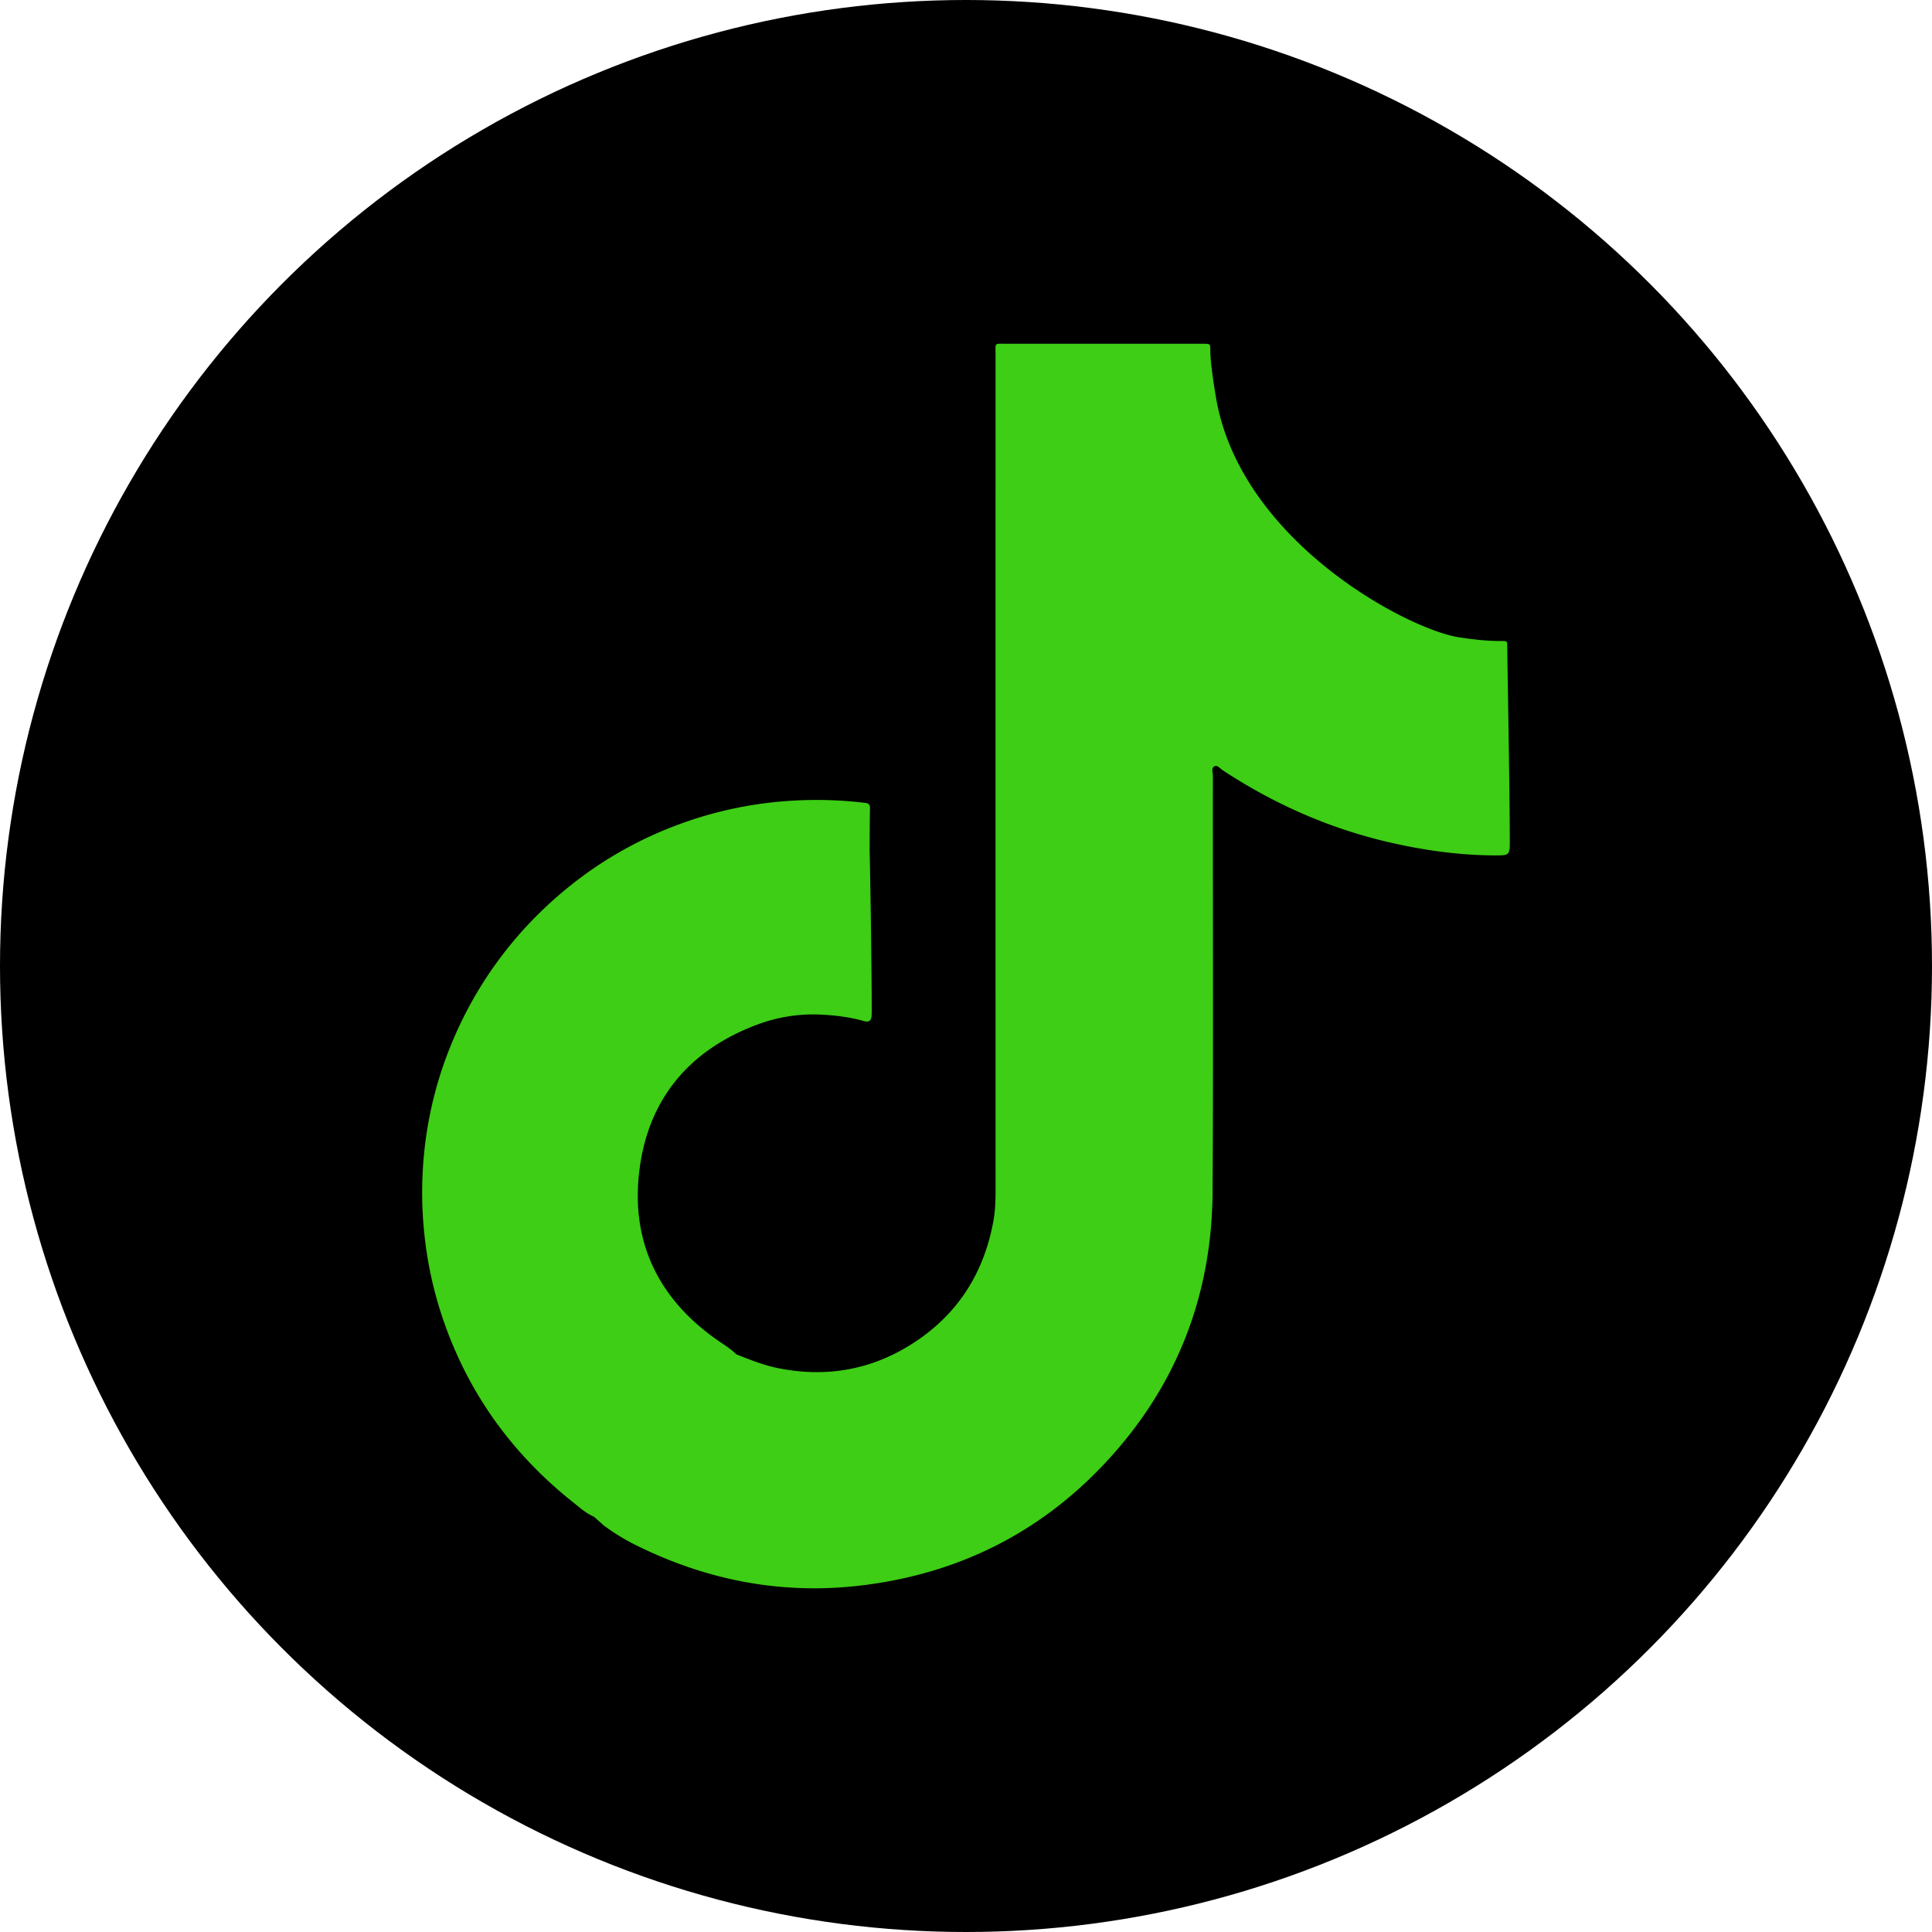
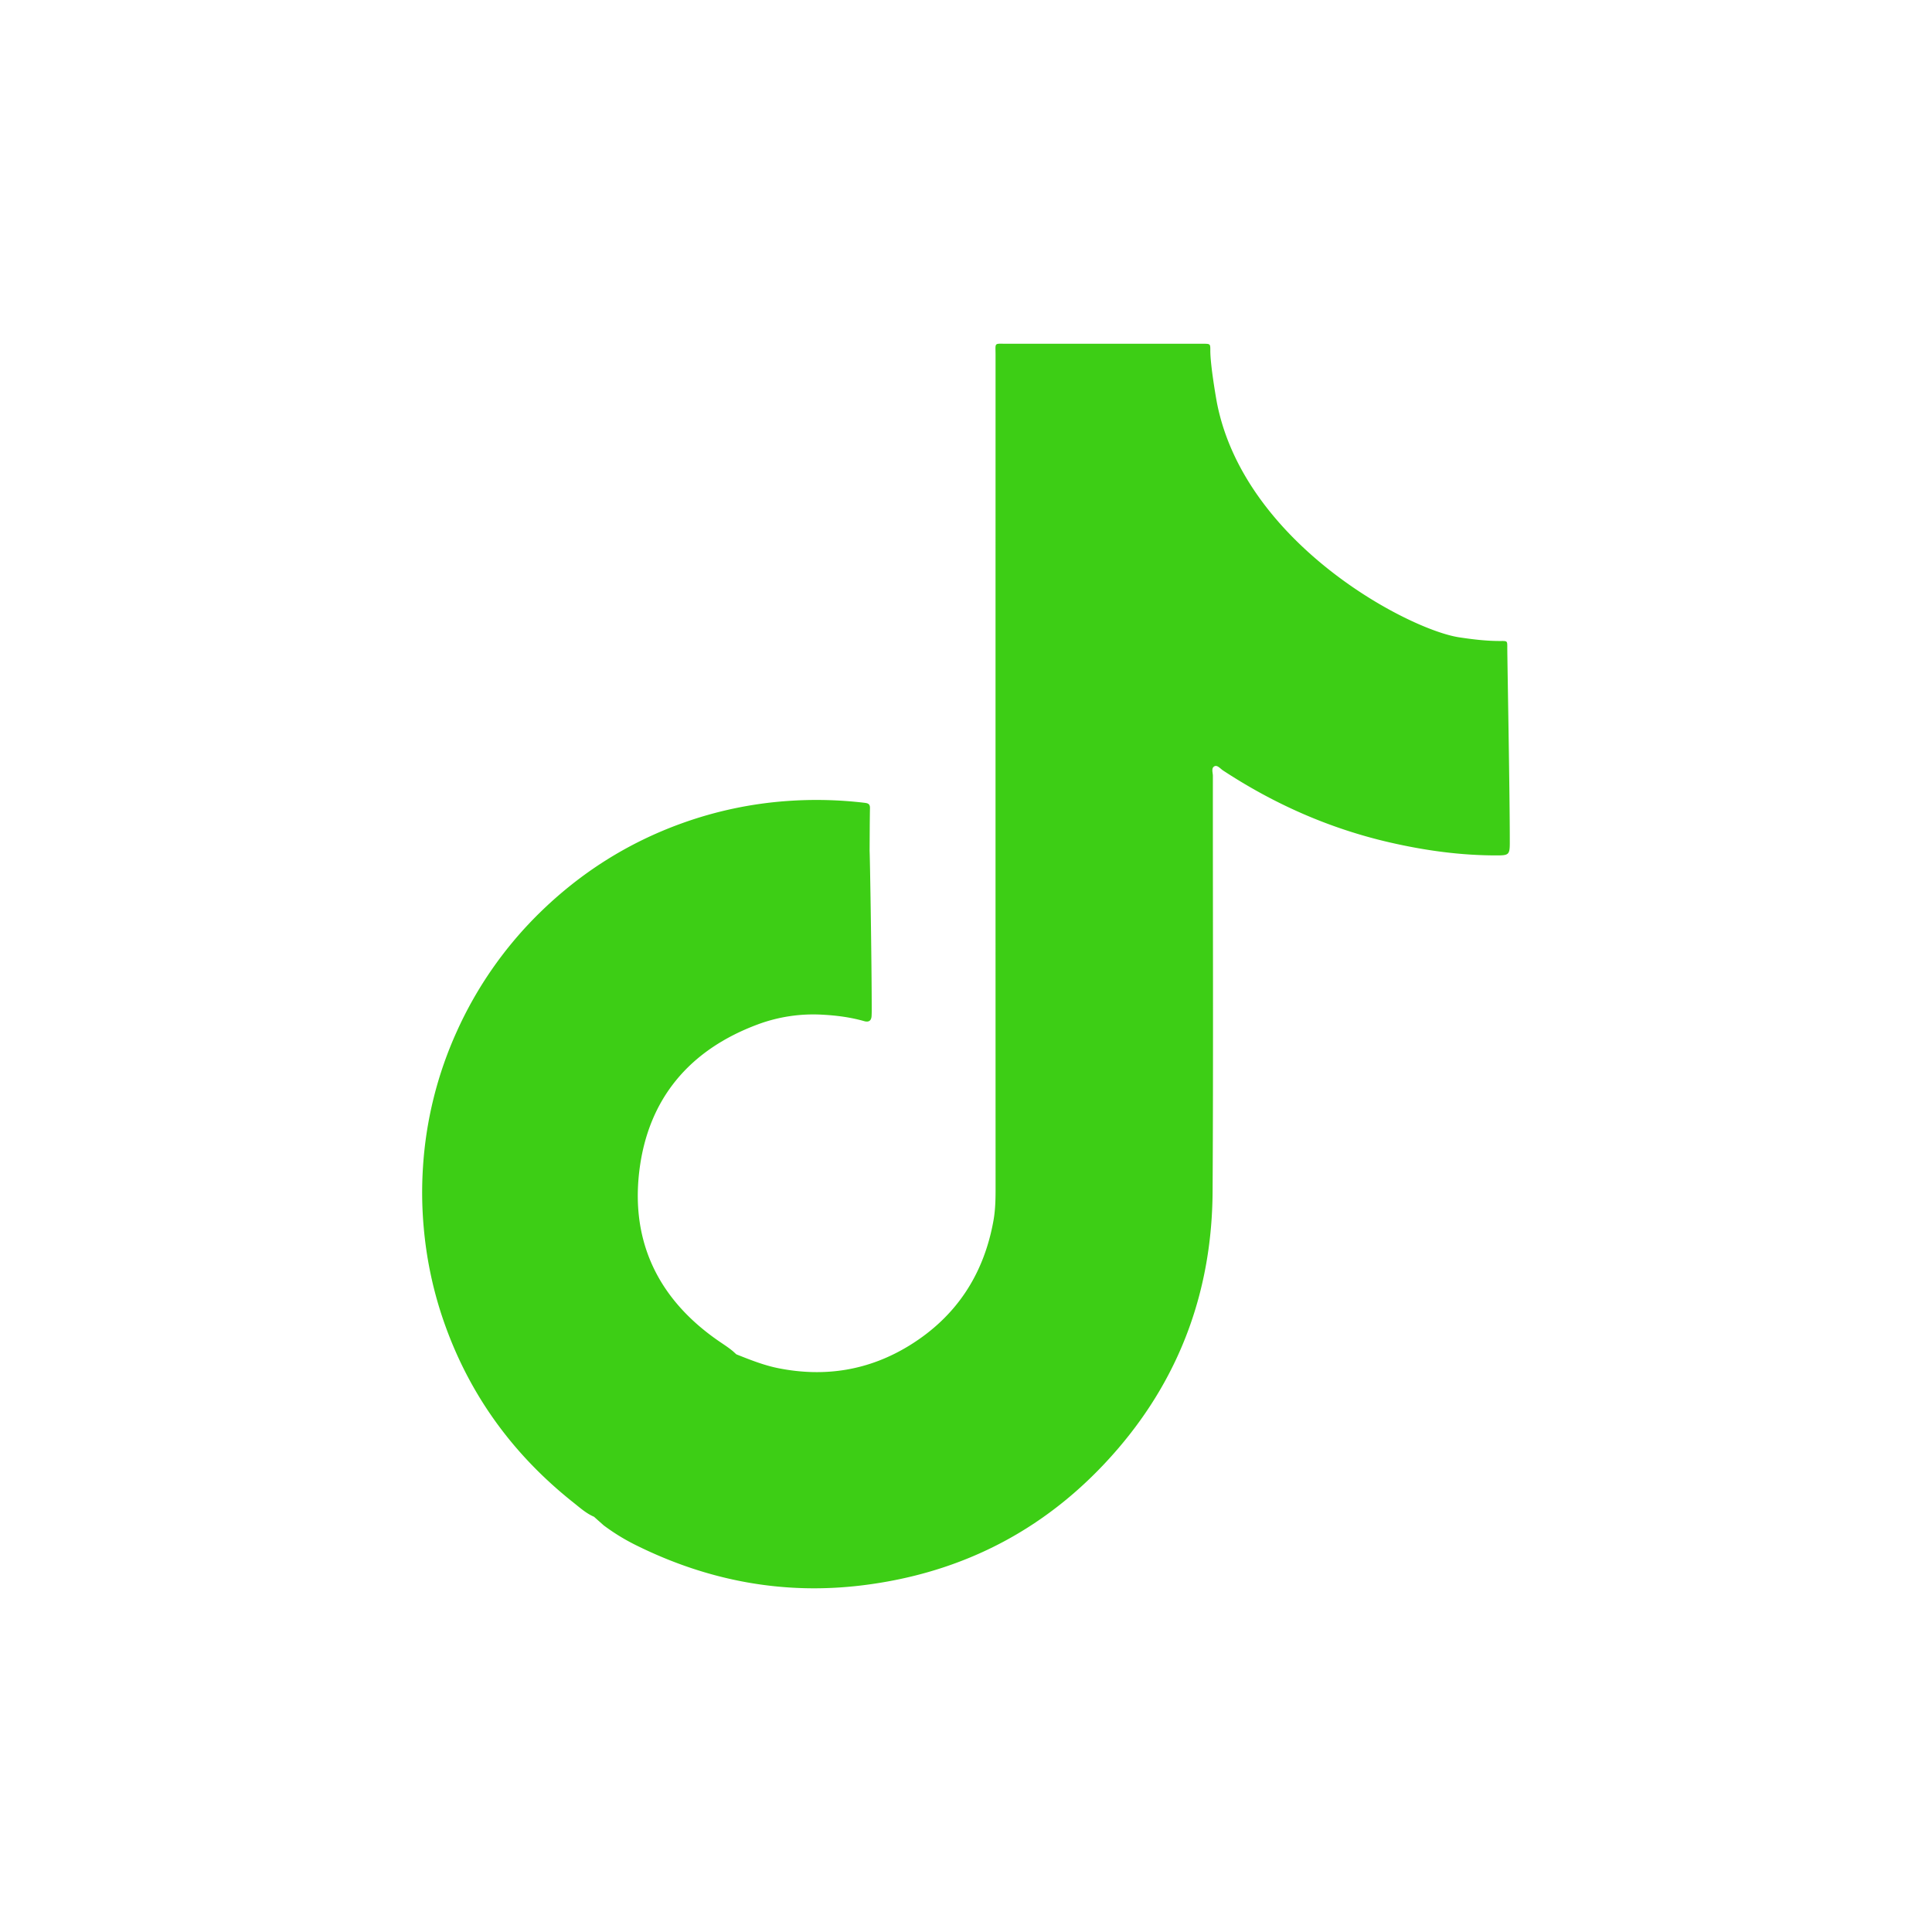
<svg xmlns="http://www.w3.org/2000/svg" viewBox="0 0 177.228 177.228">
-   <circle cx="88.614" cy="88.614" r="88.614" style="fill:#000;stroke-width:0" />
  <path d="M138.268 59.329c0-.515-.014-.534-.553-.529-1.297.012-2.581-.143-3.858-.336-4.637-.7-19.675-8.588-22.22-21.493-.05-.252-.617-3.454-.611-4.819.003-.61-.007-.611-.61-.62-.139-.002-.278 0-.417 0-5.885 0-11.77-.003-17.655.002-1.185 0-1.019-.148-1.019 1.041-.003 25.522-.004 51.044.002 76.566 0 .952-.027 1.903-.195 2.836-.887 4.938-3.416 8.803-7.698 11.443-3.708 2.286-7.734 2.939-12.008 2.094-1.347-.266-2.611-.774-3.878-1.277l-.307-.28c-.426-.357-.895-.652-1.351-.967-5.448-3.772-8.032-9.01-7.245-15.559.798-6.644 4.621-11.154 10.919-13.478a14.616 14.616 0 0 1 5.866-.873c1.293.069 2.581.233 3.834.59.434.123.668-.03.69-.49.008-.162.012-.324.012-.485 0-4.582-.171-14.589-.194-14.611.009-1.319.009-2.639.033-3.957.007-.381-.181-.446-.502-.484a37.304 37.304 0 0 0-7.135-.161 35.964 35.964 0 0 0-9.603 2.036c-4.957 1.783-9.307 4.539-13.063 8.219a35.797 35.797 0 0 0-7.62 10.931 35.496 35.496 0 0 0-3.08 12.385 35.739 35.739 0 0 0 .074 5.618 35.78 35.78 0 0 0 1.518 7.599c2.265 7.111 6.379 12.945 12.218 17.573.594.471 1.164.987 1.875 1.292l.894.793a18.95 18.95 0 0 0 3.015 1.844c6.54 3.231 13.43 4.545 20.692 3.657 9.423-1.151 17.273-5.327 23.453-12.52 5.817-6.771 8.643-14.72 8.694-23.606.073-12.71.017-25.42.026-38.131 0-.304-.175-.734.159-.886.262-.119.524.227.77.389 4.73 3.107 9.83 5.354 15.356 6.617 3.215.735 6.463 1.182 9.769 1.177 1.044-.001 1.181-.054 1.183-1.087.007-4.514-.231-16.853-.23-18.053Z" style="fill:#3dce15;stroke-width:0" />
</svg>